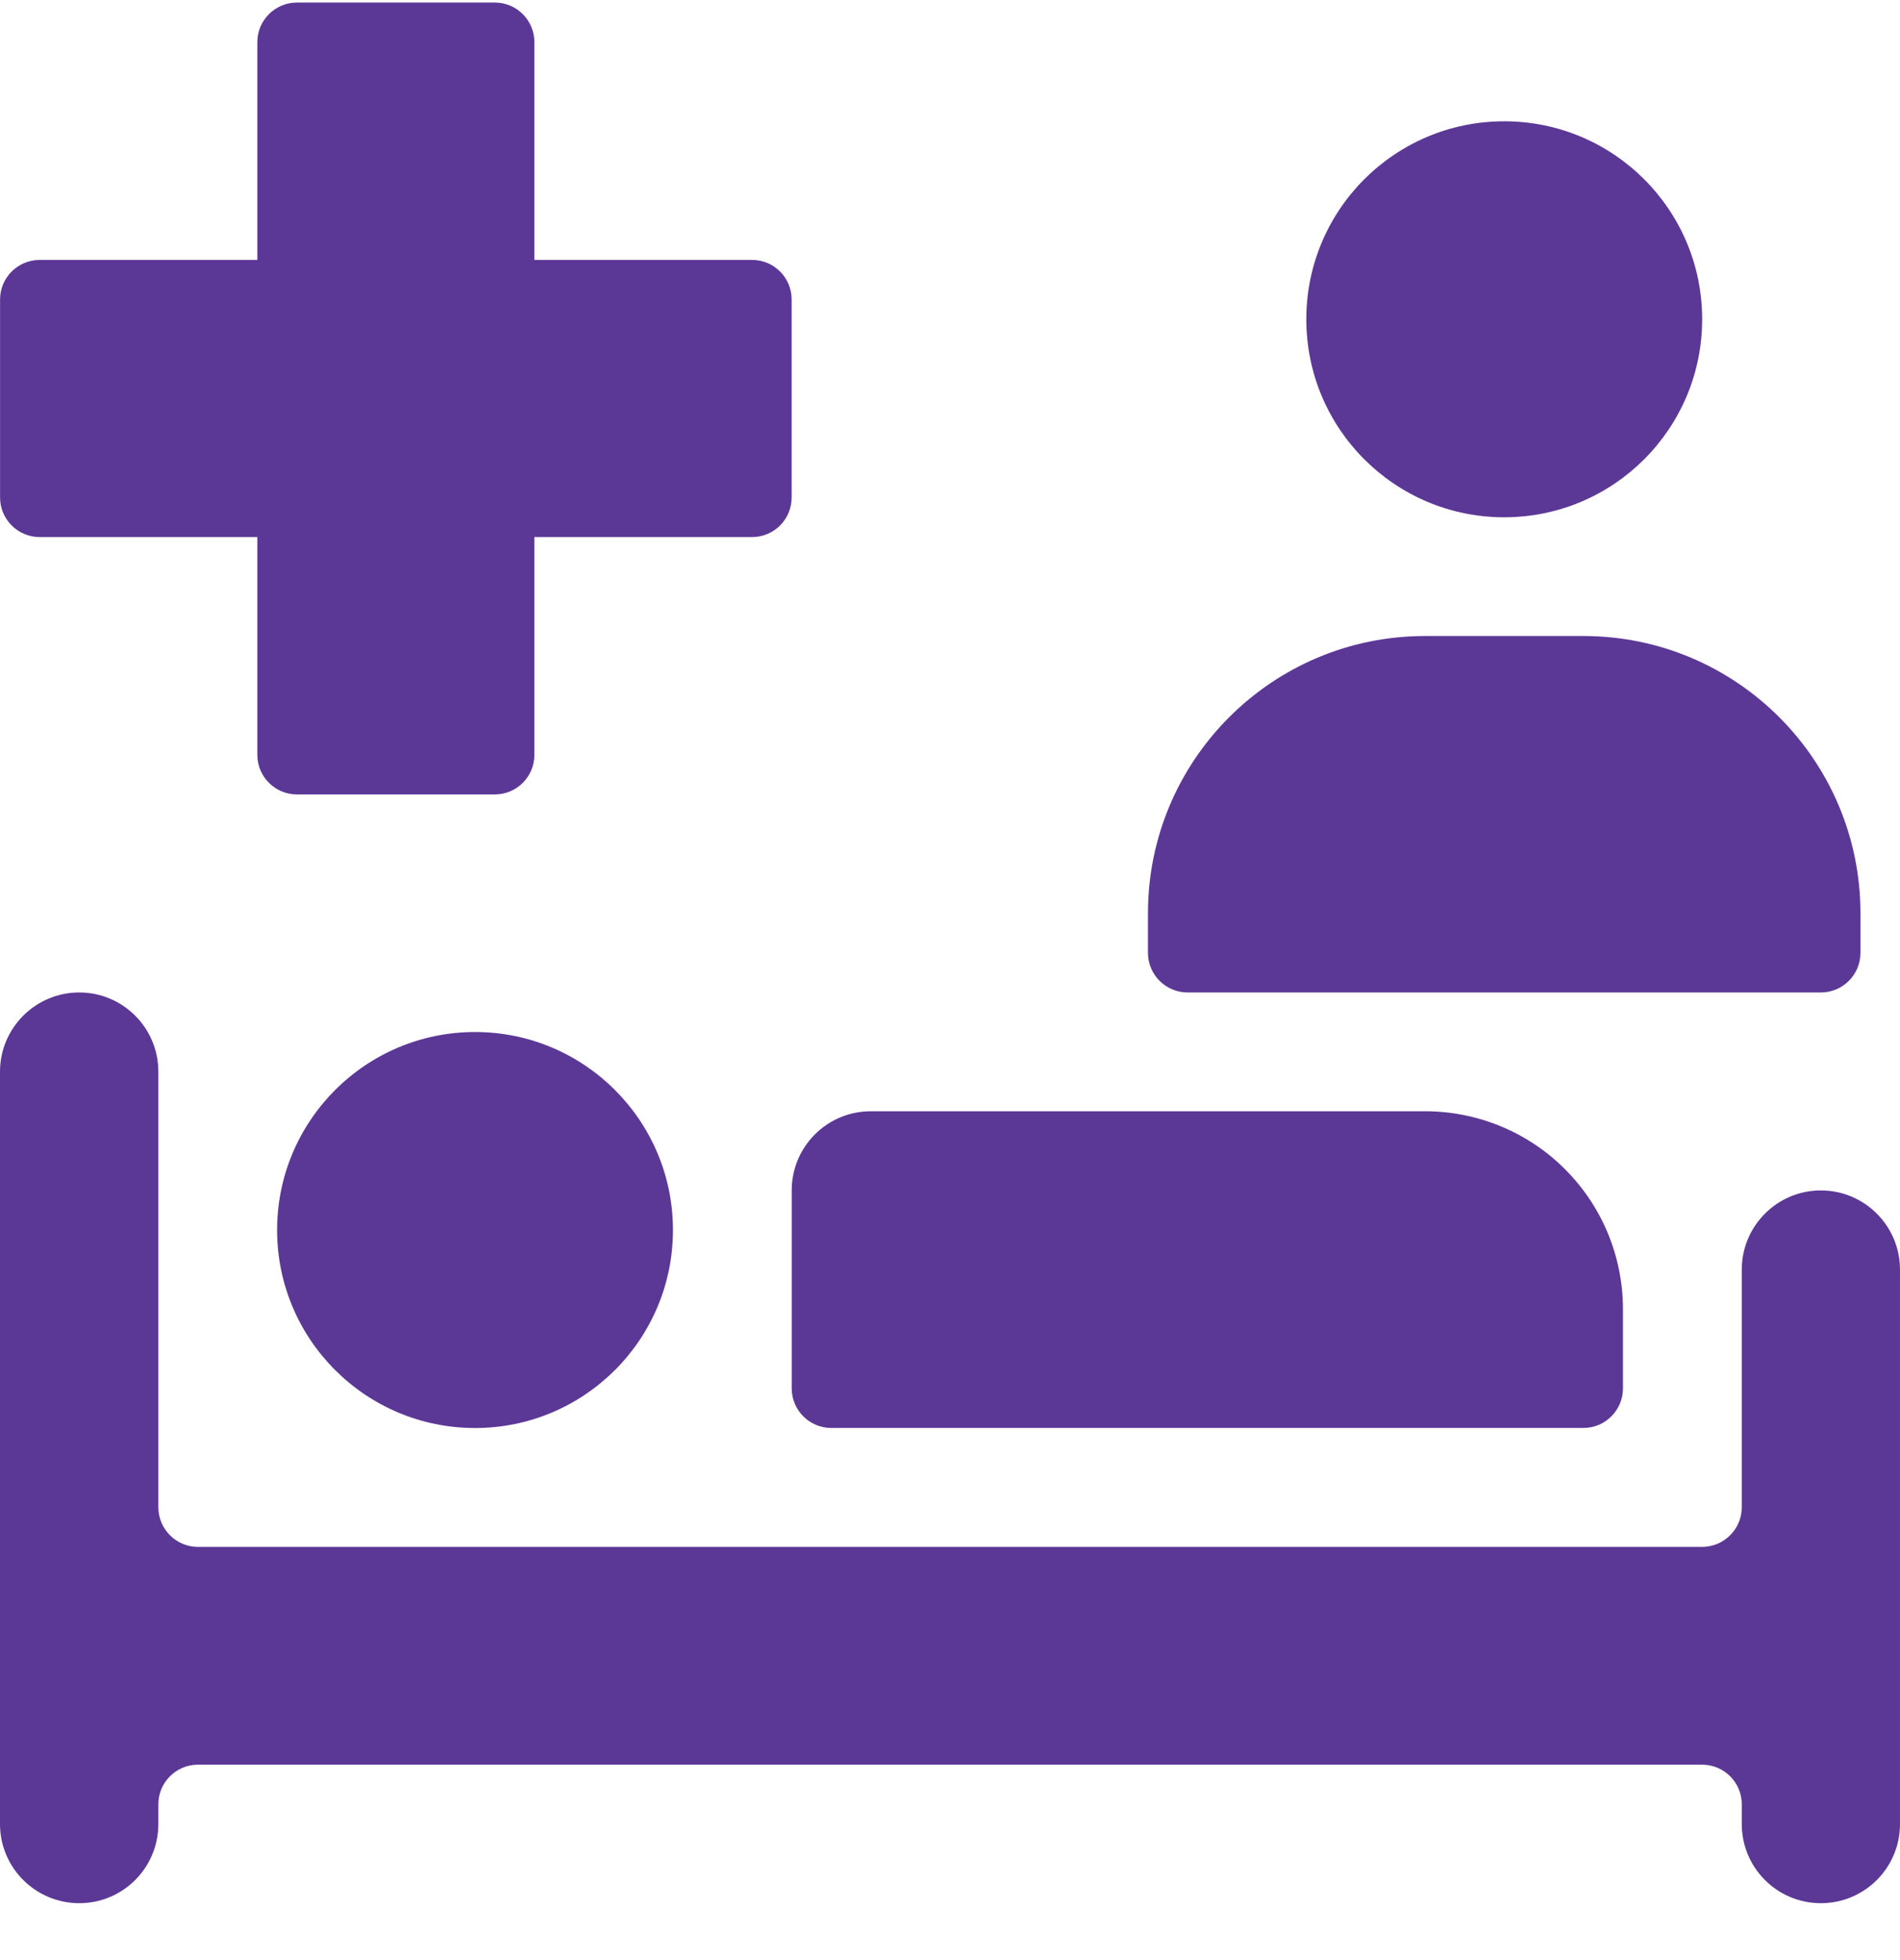
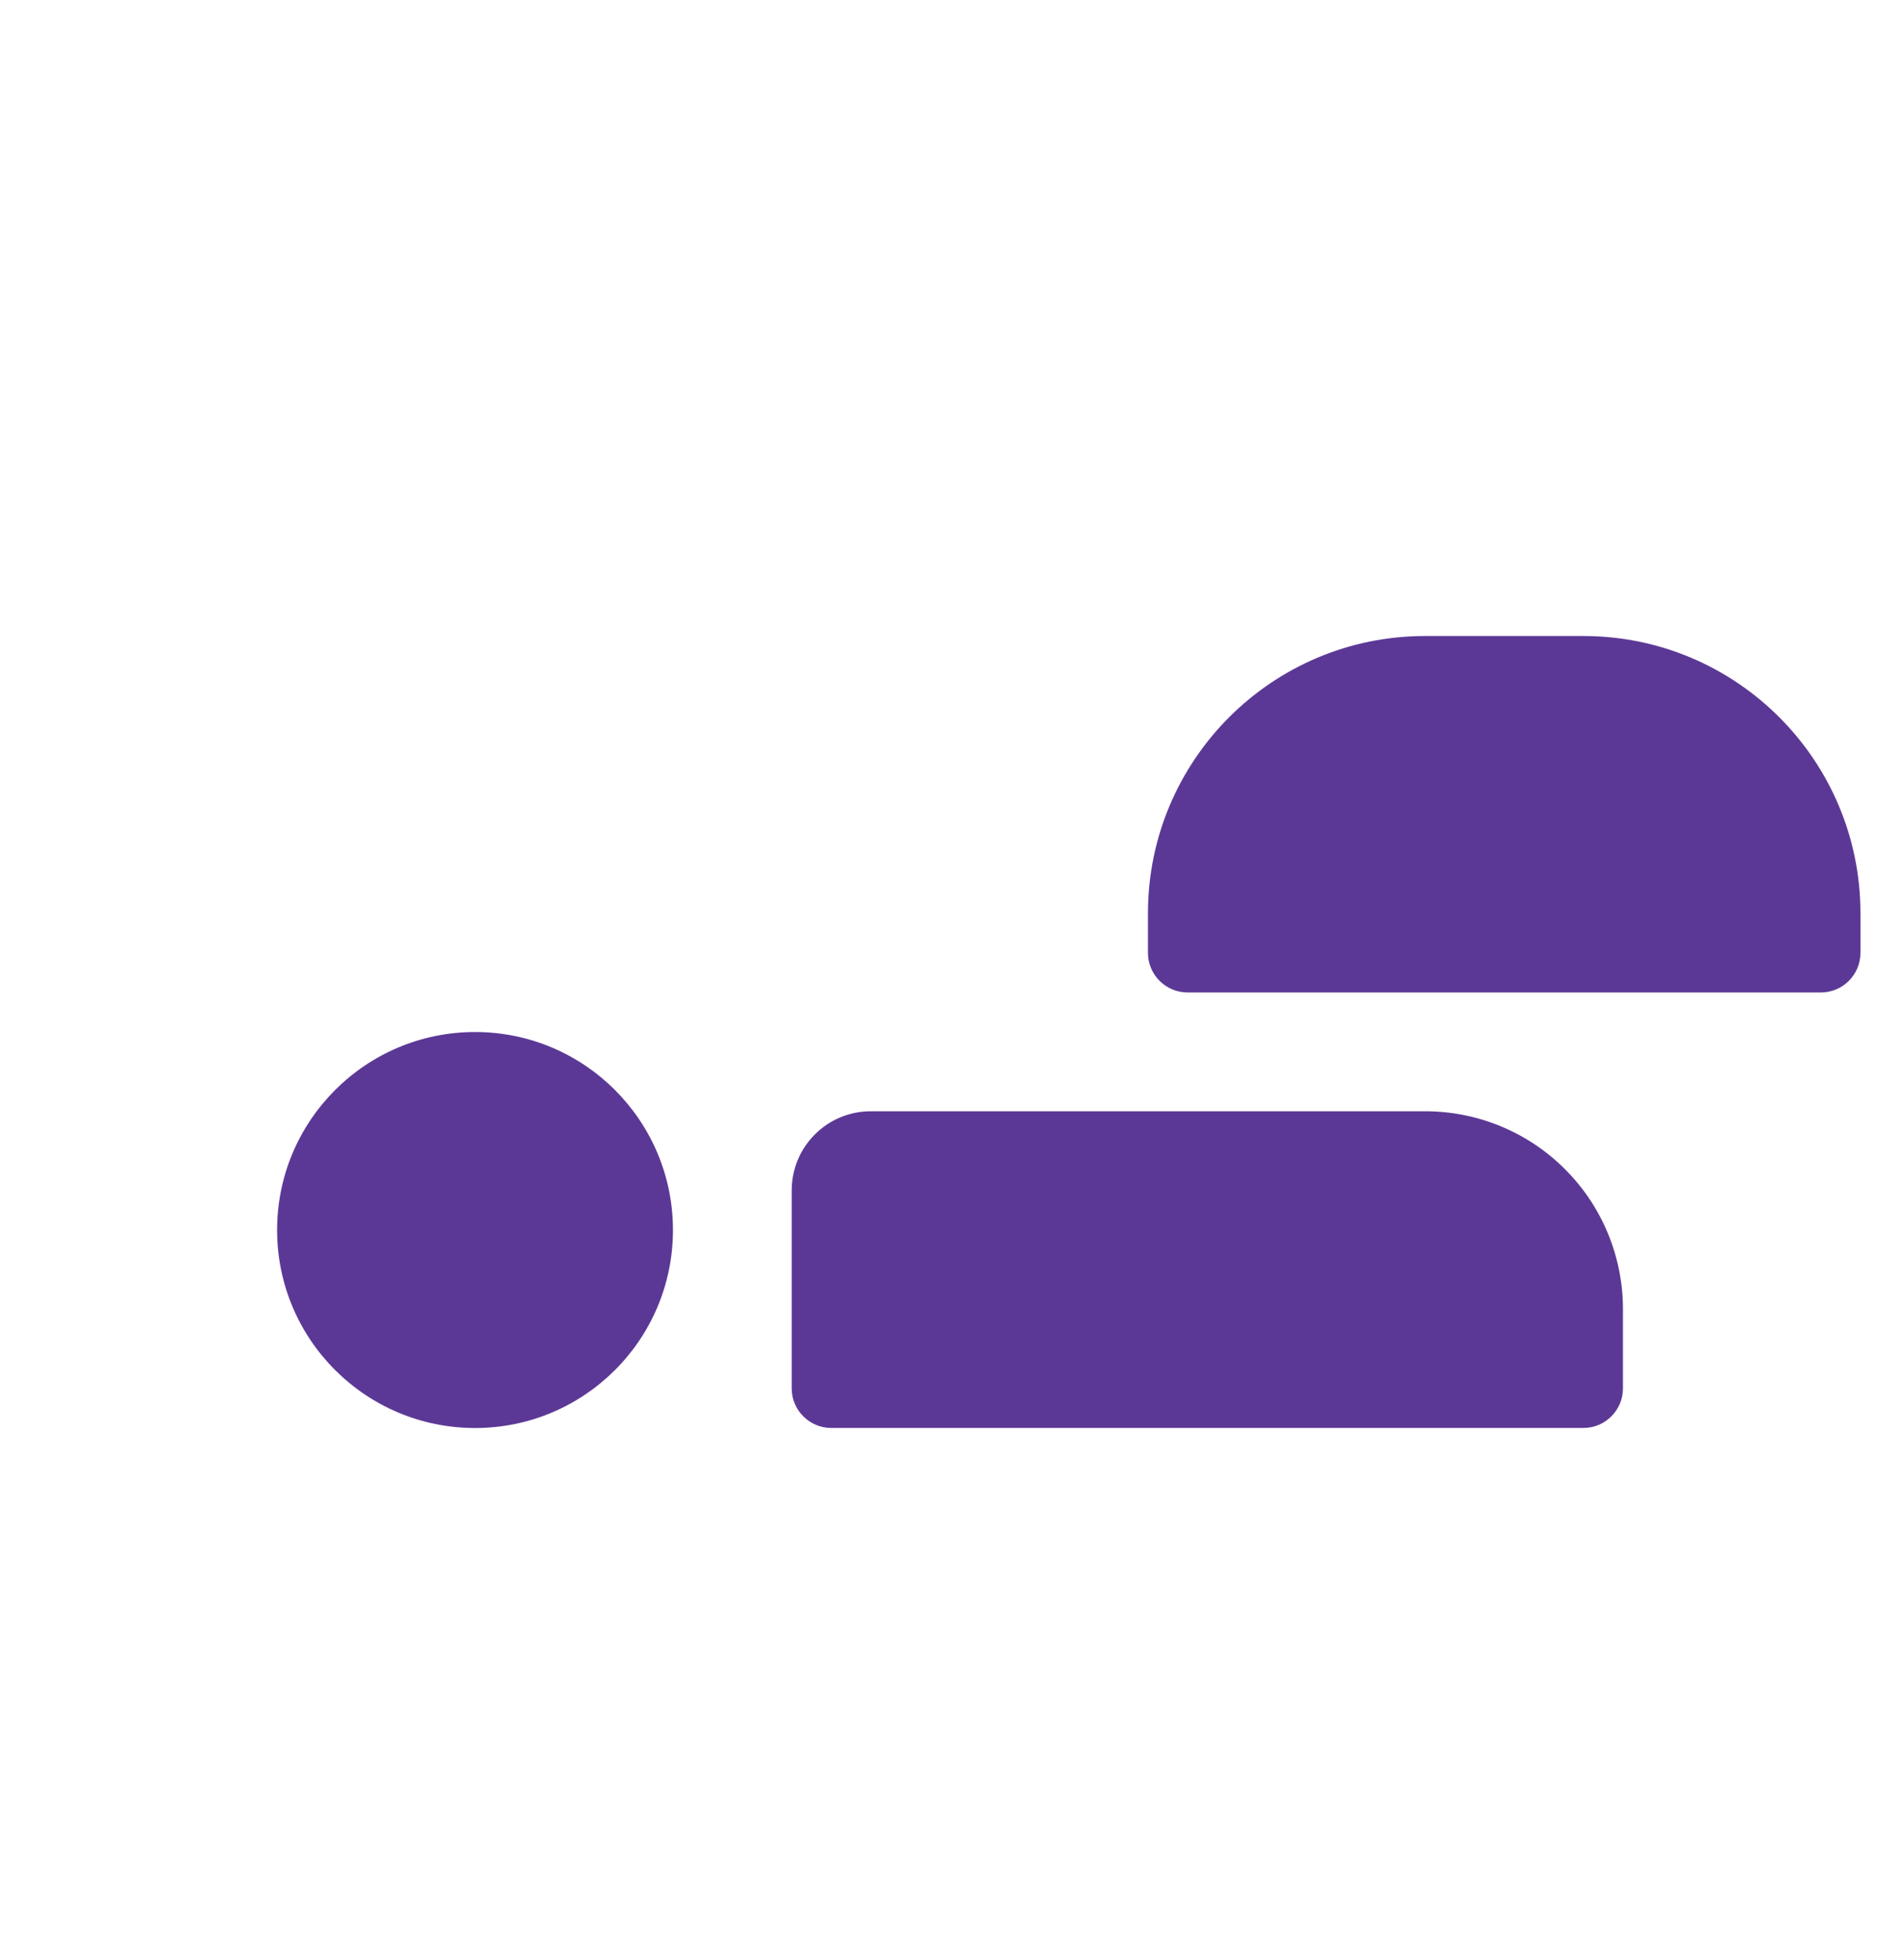
<svg xmlns="http://www.w3.org/2000/svg" width="32" height="33" viewBox="0 0 32 33" fill="none">
  <path d="M8.001 24.042C9.841 24.042 11.334 22.551 11.334 20.709C11.334 18.868 9.841 17.375 8.001 17.375C6.161 17.375 4.667 18.868 4.667 20.709C4.667 22.551 6.161 24.042 8.001 24.042Z" fill="#5C3896" />
-   <path d="M30.667 20.042C29.931 20.042 29.335 20.64 29.335 21.375V25.375C29.335 25.744 29.036 26.043 28.666 26.043H3.333C2.966 26.043 2.667 25.744 2.667 25.375V18.042C2.667 17.307 2.071 16.709 1.335 16.709C0.598 16.709 0 17.307 0 18.042V30.709C0 31.446 0.598 32.042 1.335 32.042C2.071 32.042 2.667 31.446 2.667 30.709V30.376C2.667 30.009 2.966 29.71 3.333 29.71H28.666C29.036 29.71 29.335 30.009 29.335 30.376V30.709C29.335 31.446 29.931 32.042 30.667 32.042C31.404 32.042 32 31.446 32 30.709V21.375C32 20.64 31.404 20.042 30.667 20.042Z" fill="#5C3896" />
-   <path d="M13.334 23.375C13.334 23.742 13.633 24.041 14 24.041H26.668C27.035 24.041 27.334 23.742 27.334 23.375V22.04C27.334 21.157 26.983 20.308 26.357 19.684C25.733 19.058 24.884 18.709 24.001 18.709H14.667C13.93 18.709 13.334 19.305 13.334 20.042V23.375Z" fill="#5C3896" />
-   <path d="M25.334 8.709C27.174 8.709 28.668 7.218 28.668 5.375C28.668 3.533 27.174 2.042 25.334 2.042C23.494 2.042 22.001 3.533 22.001 5.375C22.001 7.218 23.494 8.709 25.334 8.709Z" fill="#5C3896" />
+   <path d="M13.334 23.375C13.334 23.742 13.633 24.041 14 24.041H26.668C27.035 24.041 27.334 23.742 27.334 23.375V22.04C27.334 21.157 26.983 20.308 26.357 19.684C25.733 19.058 24.884 18.709 24.001 18.709H14.667C13.93 18.709 13.334 19.305 13.334 20.042V23.375" fill="#5C3896" />
  <path d="M20.001 16.709H30.667C31.035 16.709 31.334 16.41 31.334 16.042V15.376C31.334 12.799 29.244 10.708 26.668 10.708H24C21.424 10.708 19.334 12.799 19.334 15.376V16.042C19.334 16.41 19.634 16.709 20.001 16.709Z" fill="#5C3896" />
-   <path d="M0.668 9.042H4.334V12.709C4.334 13.076 4.633 13.375 5 13.375H8.334C8.703 13.375 9 13.076 9 12.709V9.042H12.667C13.036 9.042 13.333 8.743 13.333 8.376V5.042C13.333 4.675 13.036 4.376 12.667 4.376H9V0.709C9 0.342 8.703 0.043 8.334 0.043H5C4.633 0.043 4.334 0.342 4.334 0.709V4.376H0.668C0.3 4.376 0.001 4.675 0.001 5.042V8.376C0.001 8.743 0.3 9.042 0.668 9.042Z" fill="#5C3896" />
</svg>